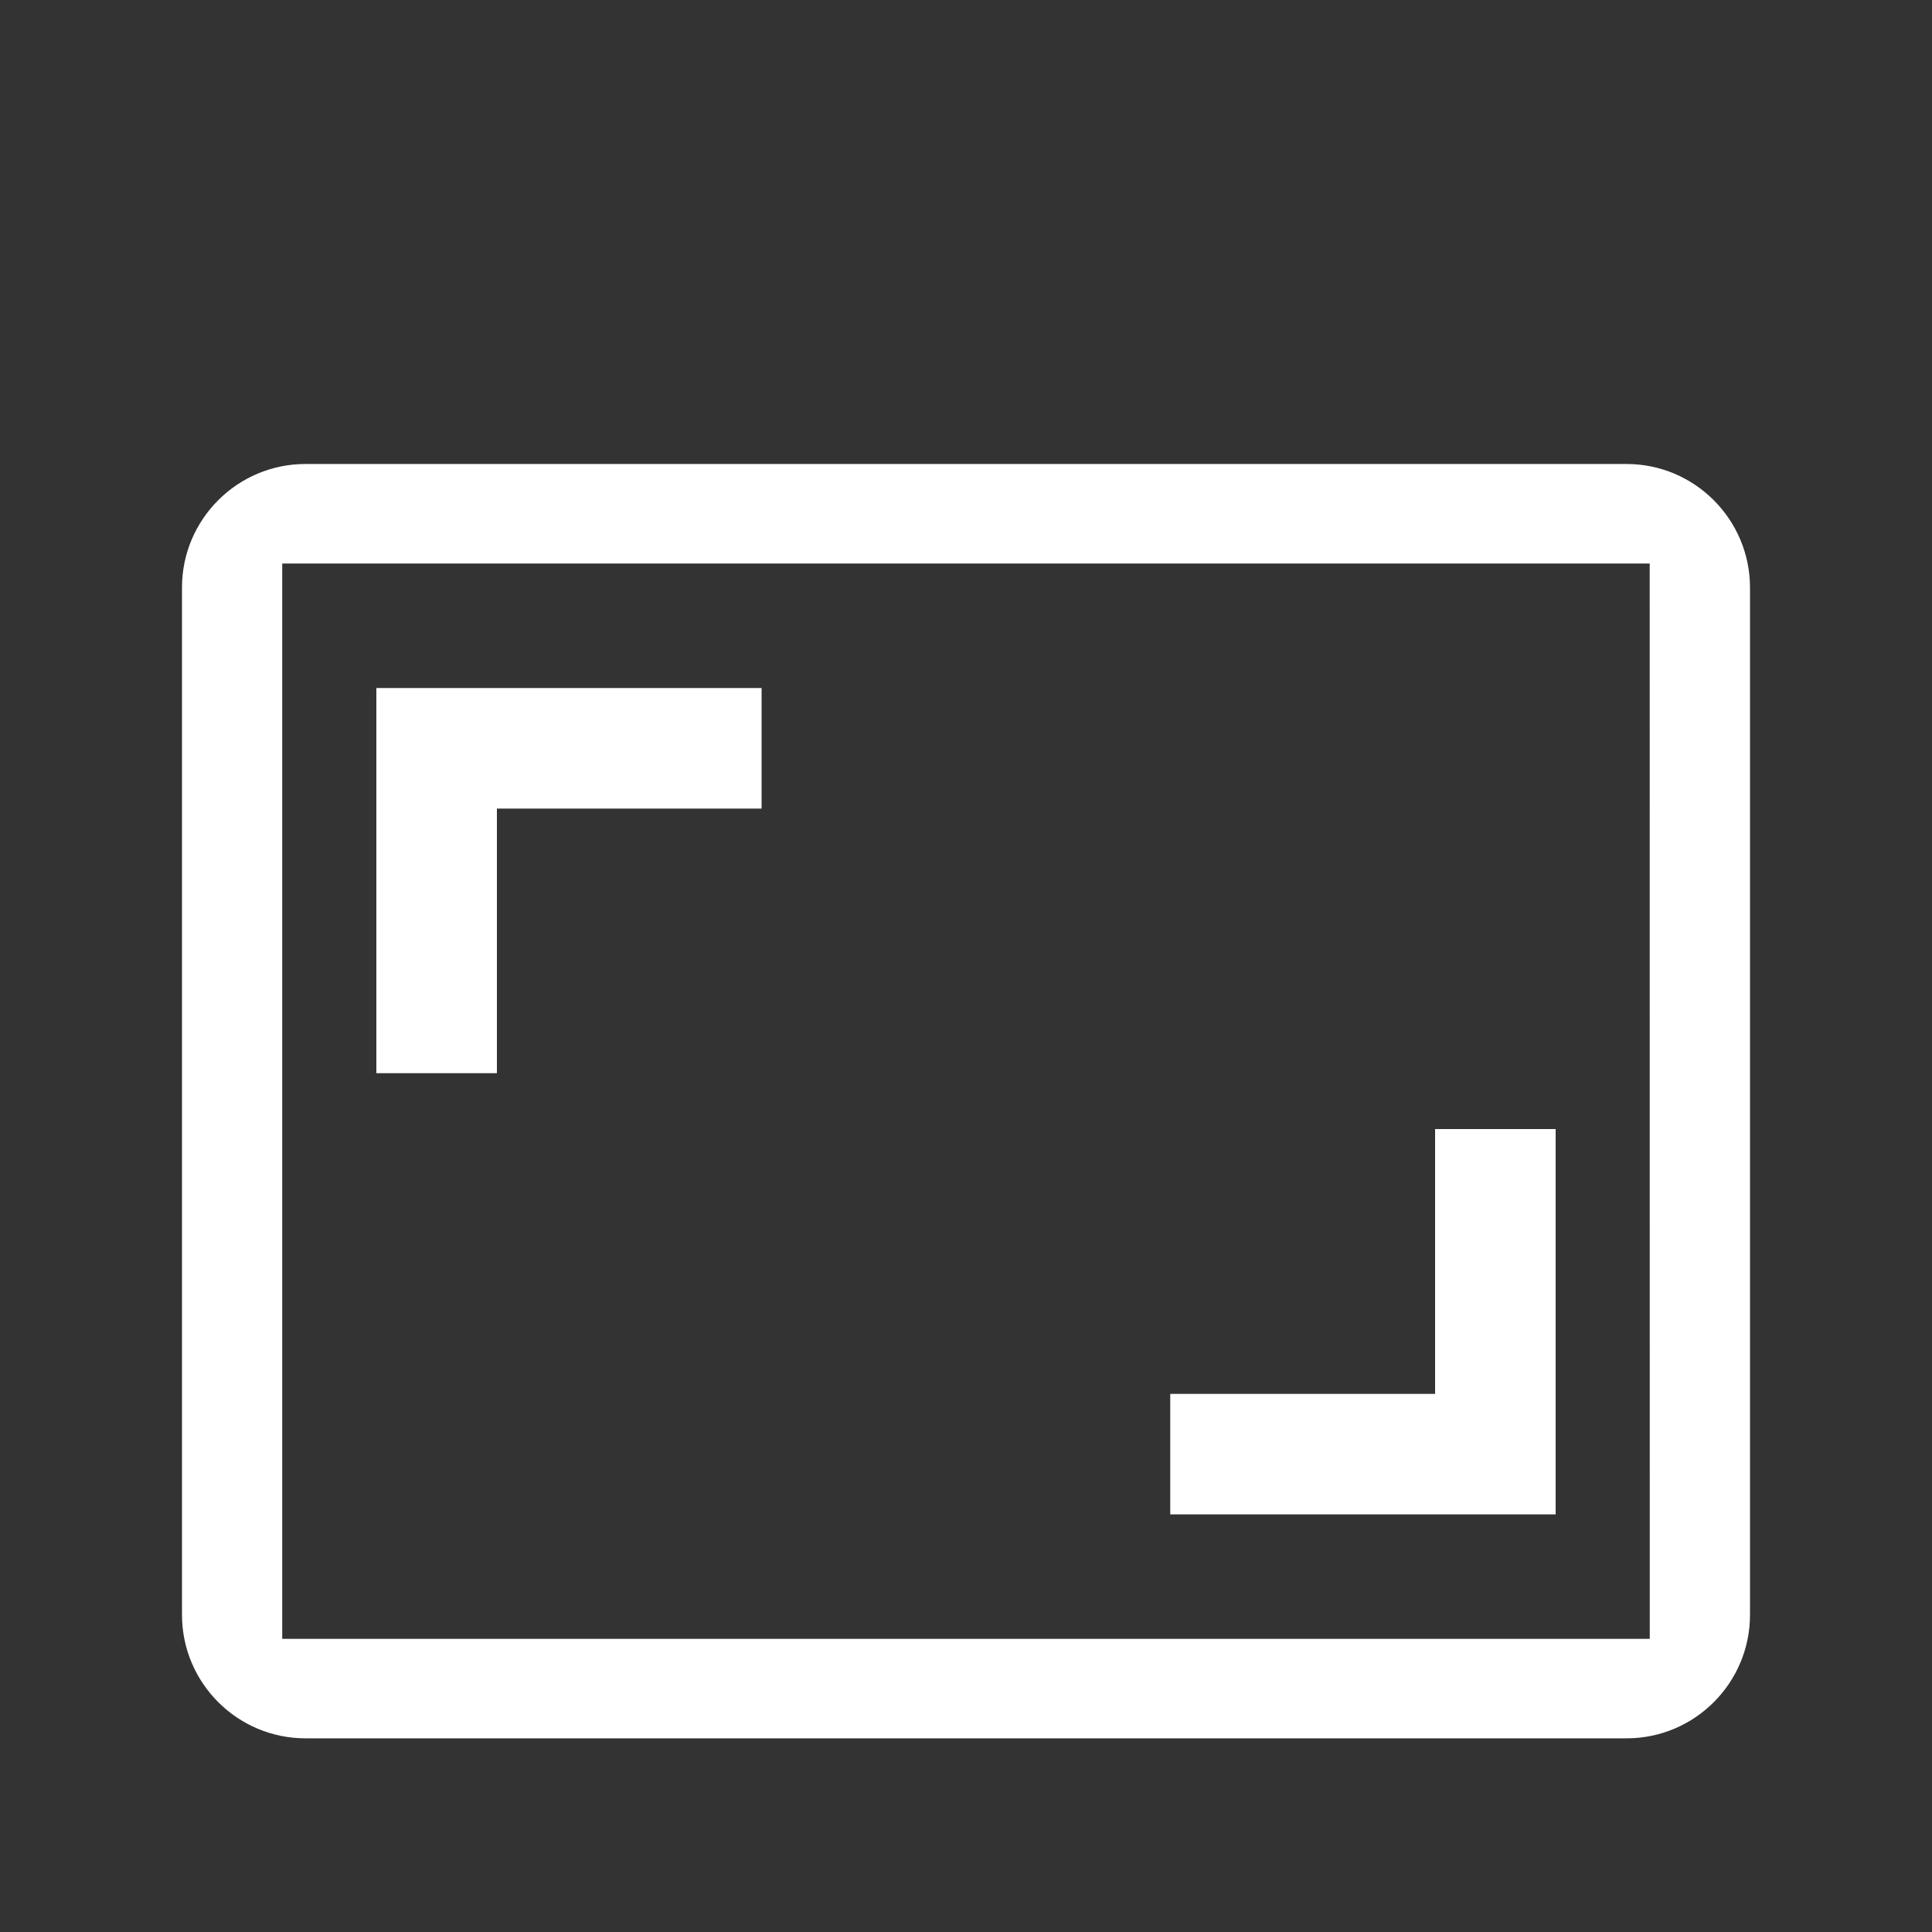
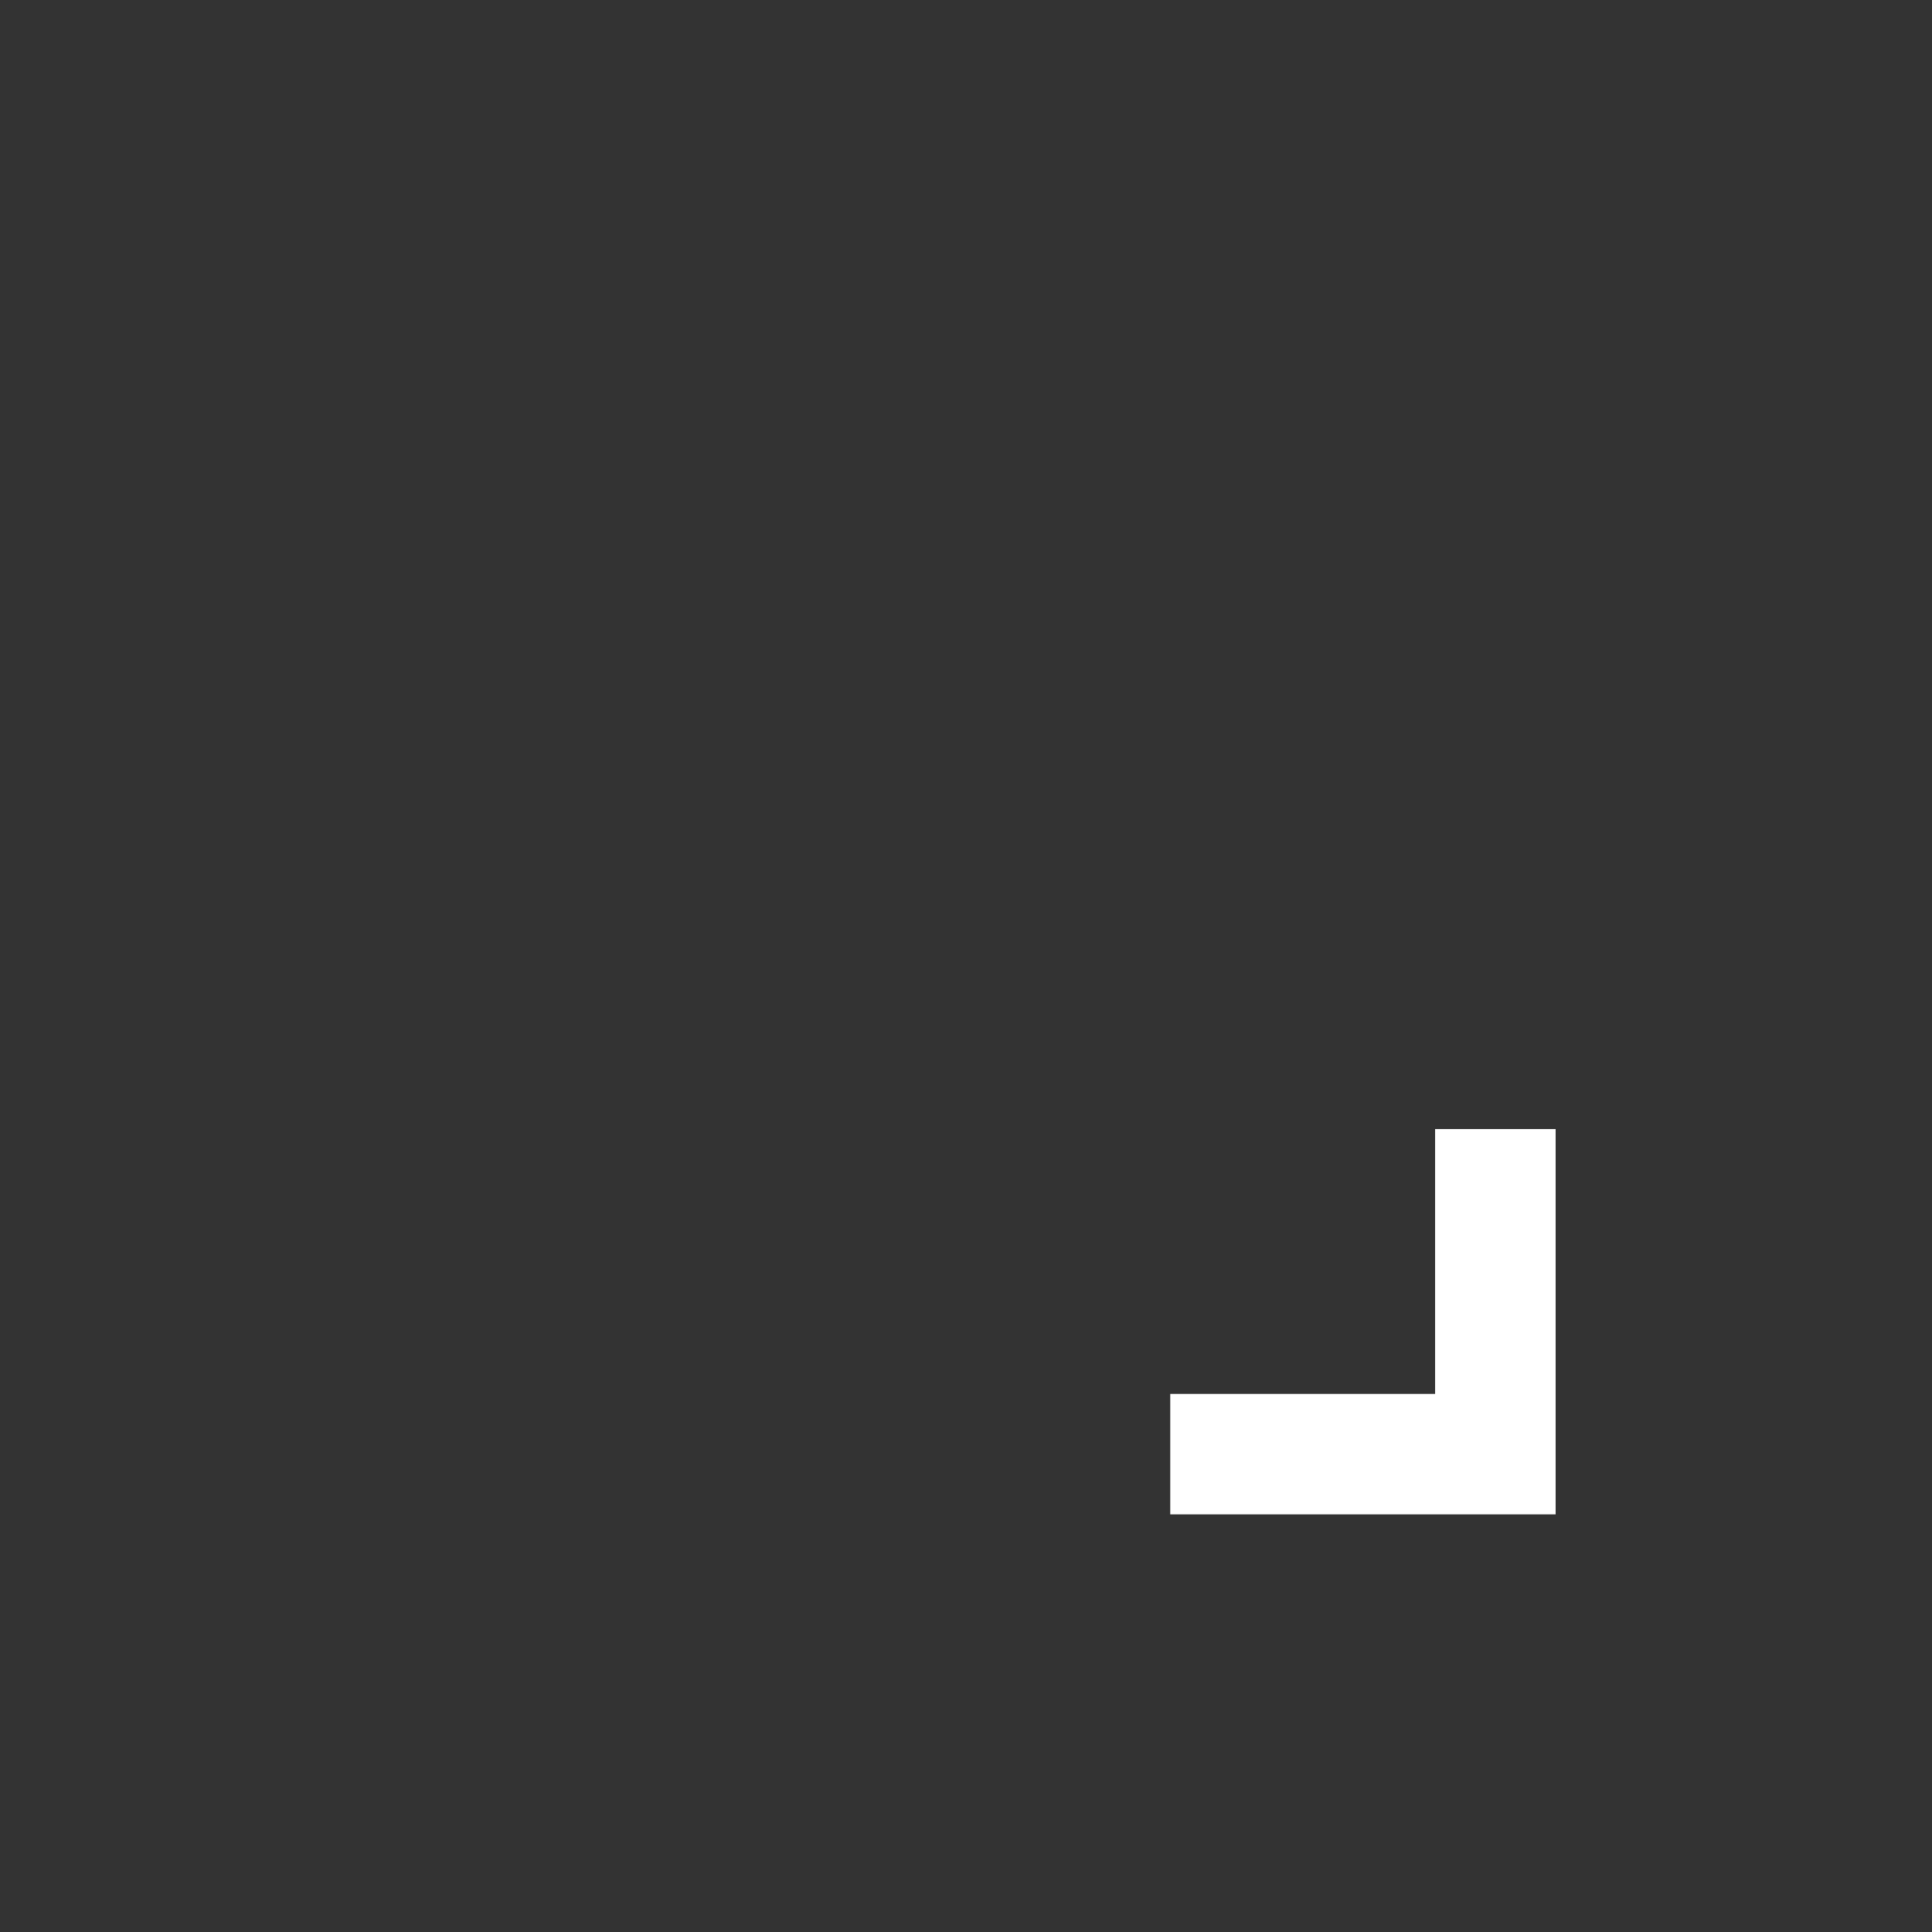
<svg xmlns="http://www.w3.org/2000/svg" version="1.1" x="0px" y="0px" width="25px" height="25px" viewBox="-2.355 -6.004 25 25" enable-background="new -2.355 -6.004 25 25" xml:space="preserve">
  <rect x="-2.355" y="-6.004" width="25" height="25" fill="#333333" stroke="none" />
  <defs>
</defs>
-   <polygon fill="#FFFFFF" points="4.075,7.883 4.075,4.459 7.5,4.459 7.5,2.899 2.515,2.899 2.515,7.883 " />
-   <path fill="#FFFFFF" d="M18.692,0H1.598C0.717,0,0,0.717,0,1.598v13.294c0,0.881,0.717,1.598,1.598,1.598h17.095  c0.881,0,1.597-0.717,1.597-1.598V1.598C20.289,0.717,19.573,0,18.692,0z M18.993,15.203H1.297V1.288h17.695L18.993,15.203  L18.993,15.203z" />
  <polygon fill="#FFFFFF" points="12.788,12.033 12.788,13.592 17.775,13.592 17.775,8.606 16.215,8.606 16.215,12.033 " />
</svg>